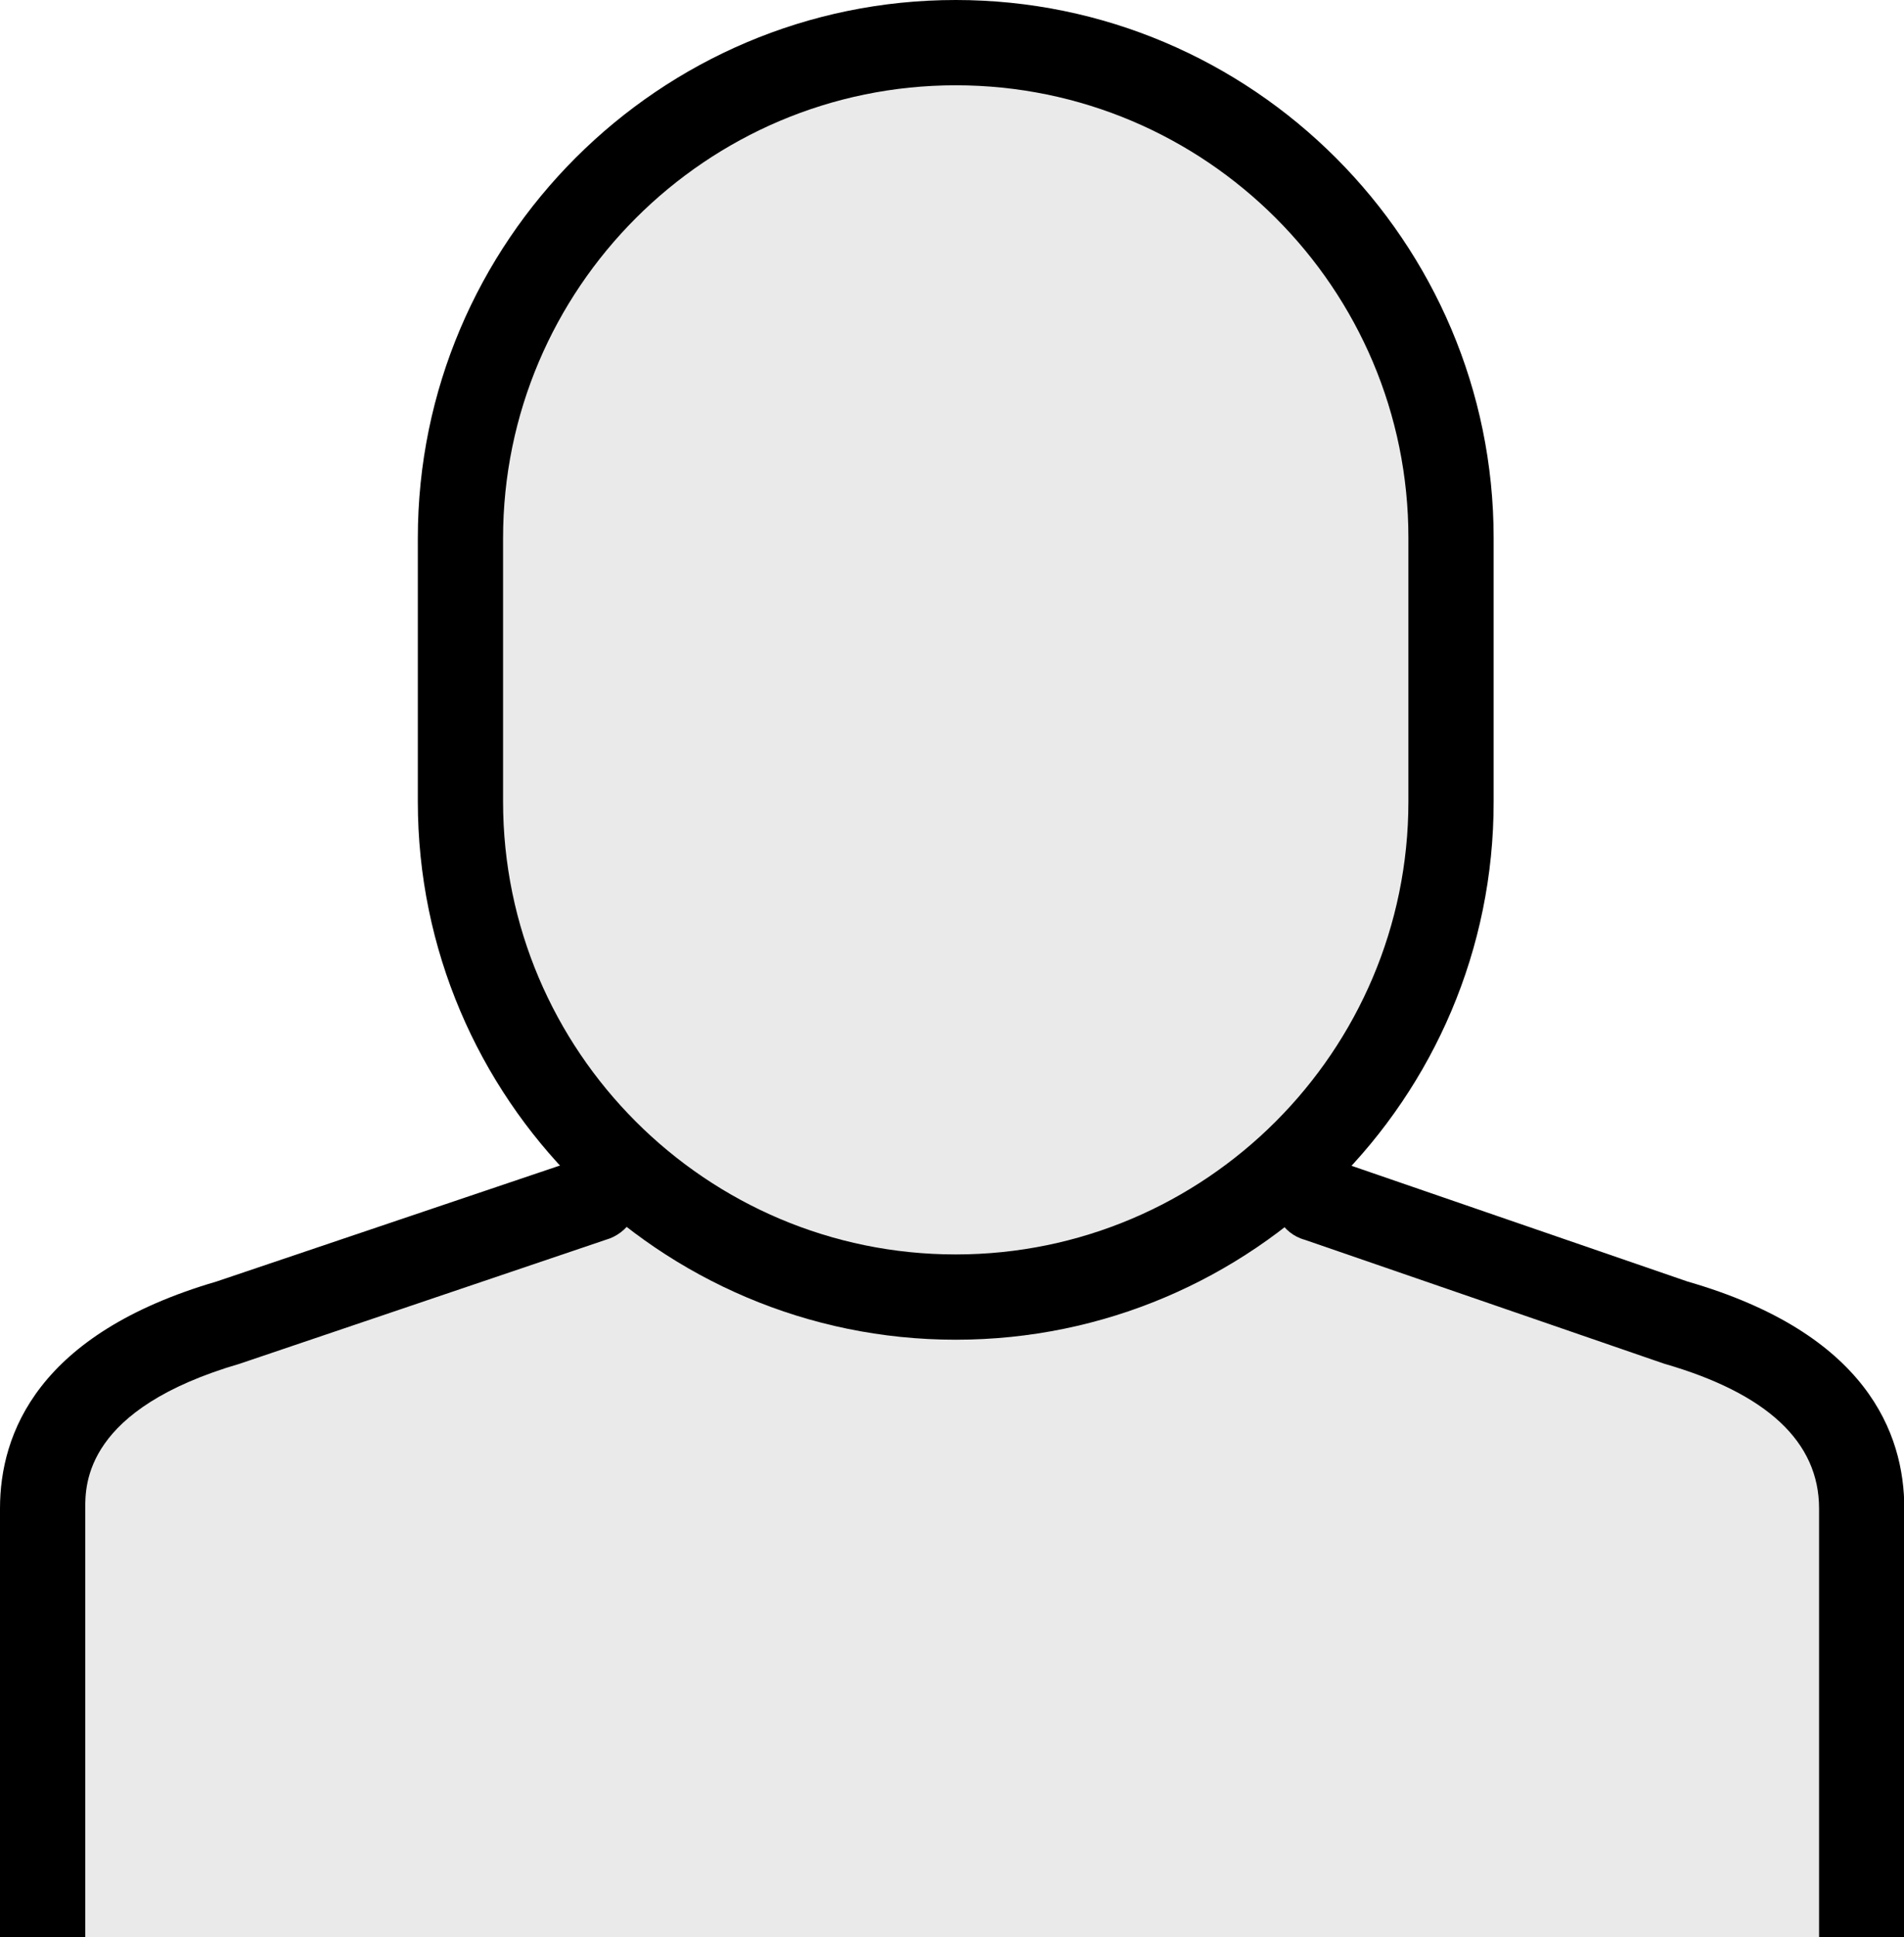
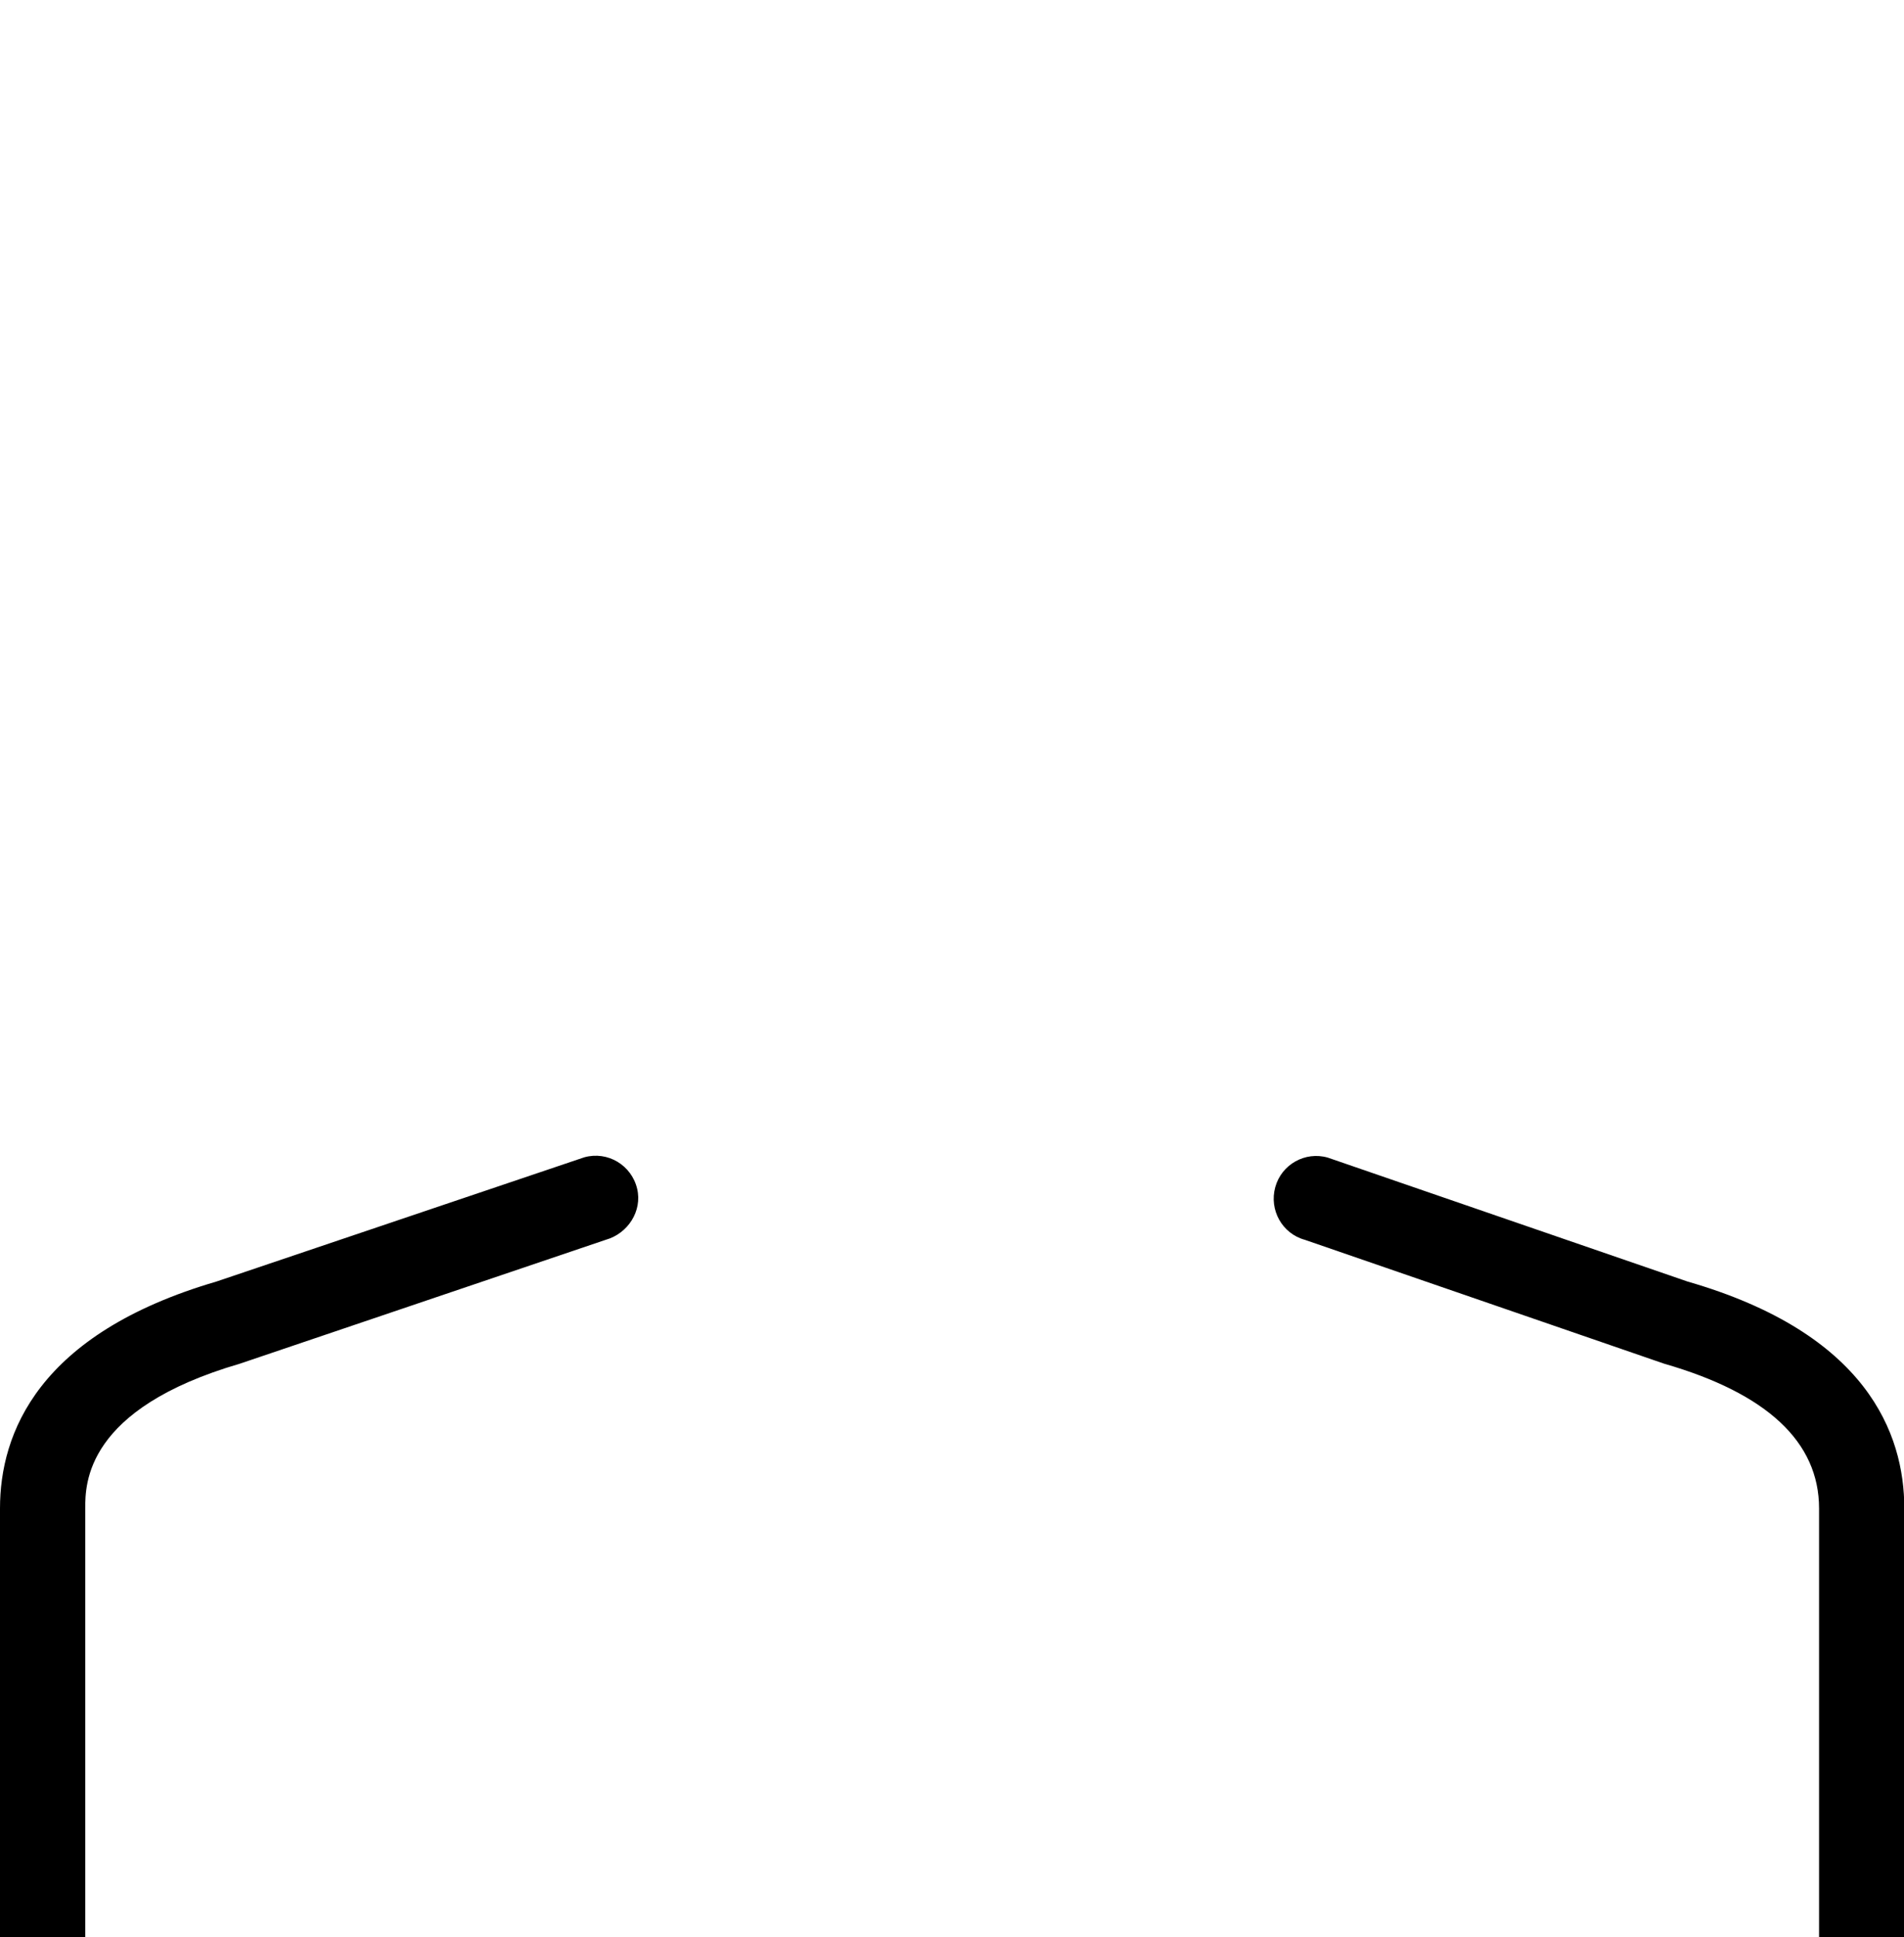
<svg xmlns="http://www.w3.org/2000/svg" version="1.1" id="Capa_1" x="0px" y="0px" viewBox="0 0 612 622.4" style="enable-background:new 0 0 612 622.4;" xml:space="preserve">
-   <path style="fill:#EAEAEA;" d="M313.8,16l58,18l81,62l19,119.2l-19,117.8l-36.9,40.4l45,20.6l103,43l30,33l-5,186.5c0,0-37,30-40,29  s-96,0-96,0l-409-6l-24-30l-8-138.5l9-51l24-13l68-34l53-24l39-13l-32-30l-28-130.8l9-101.2l39-59l66-39H313.8z" />
  <g>
-     <path d="M307.2,430.4c-95.3,0-172.9-77.6-172.9-172.9v-84.6C134.3,77.6,211.9,0,307.2,0c95.3,0,172.9,77.6,172.9,172.9v84.6   C480.2,352.8,402.6,430.4,307.2,430.4z M307.2,27.4c-80.2,0-145.5,65.3-145.5,145.5v84.6c0,80.2,65.3,145.5,145.5,145.5   c80.2,0,145.5-65.3,145.5-145.5v-84.6C452.8,92.7,387.5,27.4,307.2,27.4z" />
    <path d="M538.6,695.9H73.4C32.9,695.9,0,663,0,622.5V484.6c0-24,12.1-56.1,69.6-72.9l118.2-39.9c7.5-2.1,15.2,2.5,17,10.1   c1.7,7.2-3,14.4-10.1,16.4L77.1,438.1c-49.7,14.5-49.7,38.6-49.7,46.5v137.9c0,25.4,20.6,46.1,46.1,46.1h465.1   c25.4,0,46.1-20.6,46.1-46.1V484.6c0-21.4-16.8-37-49.8-46.5l-115.5-39.8c-7.3-2-11.5-9.6-9.5-16.9c2-7.3,9.6-11.6,16.9-9.5   l115.6,39.8c57.6,16.6,69.7,48.8,69.7,72.9v137.9C612,663,579.1,695.9,538.6,695.9z" />
  </g>
</svg>